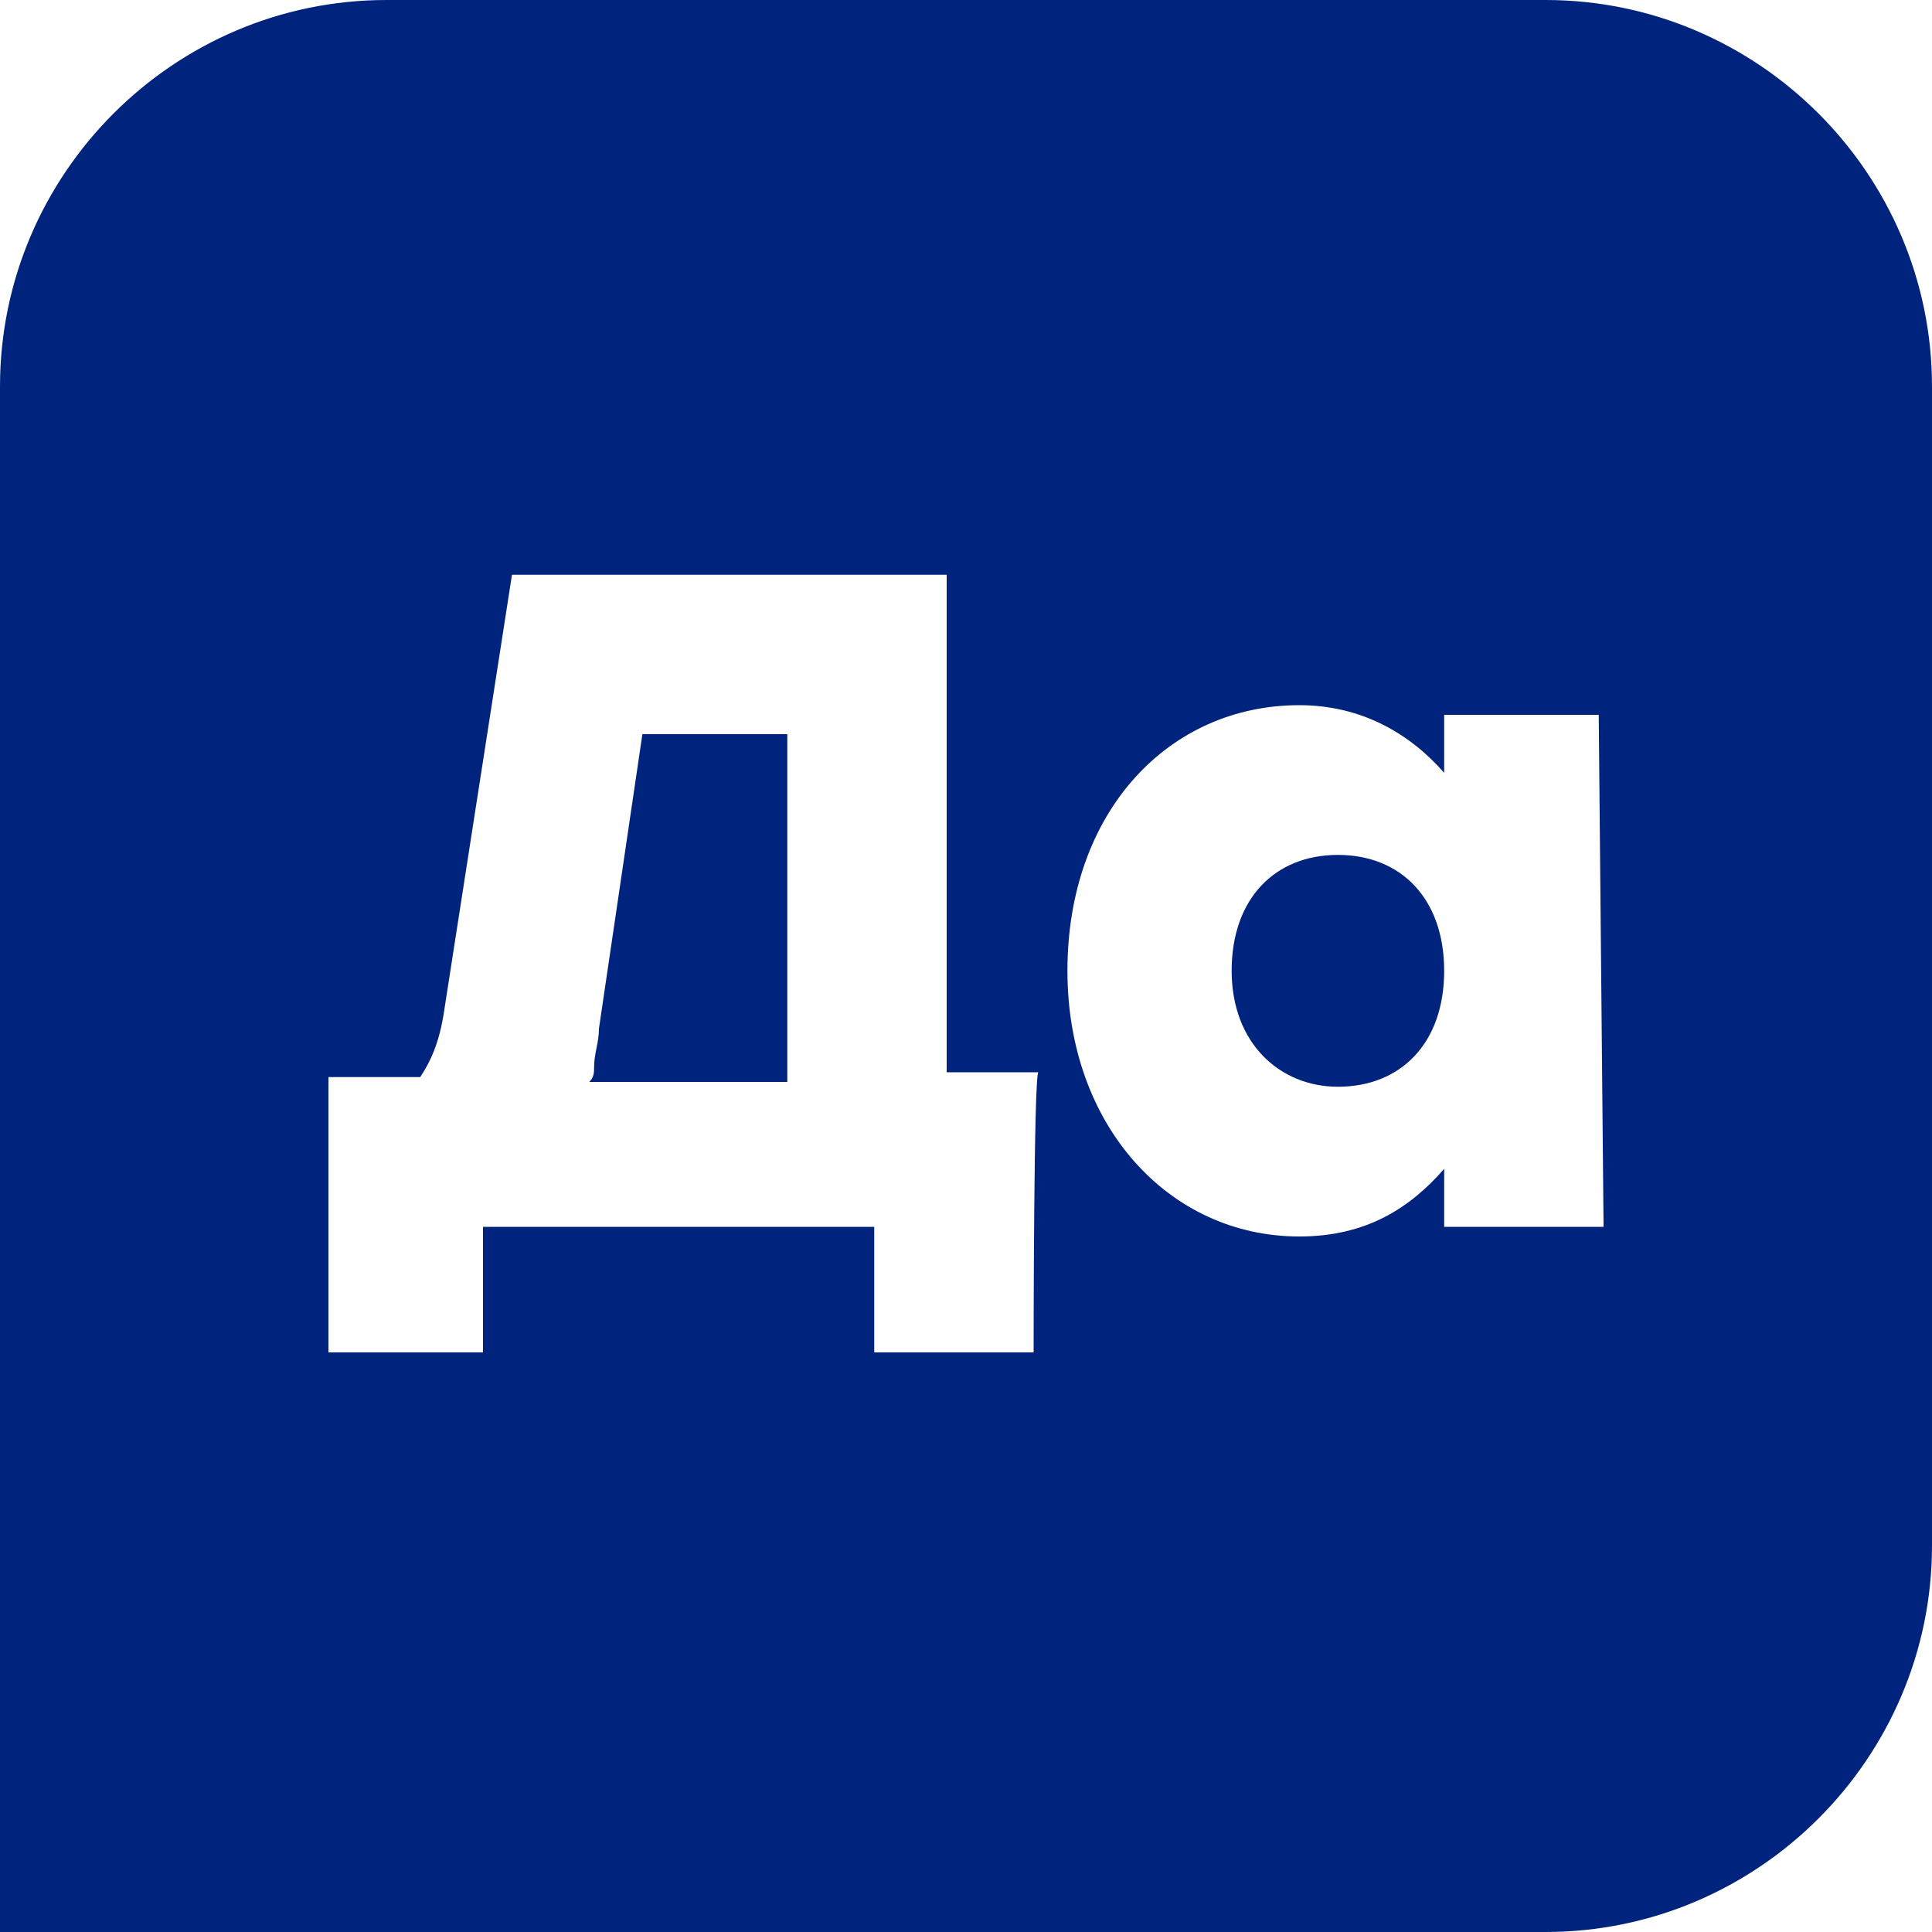
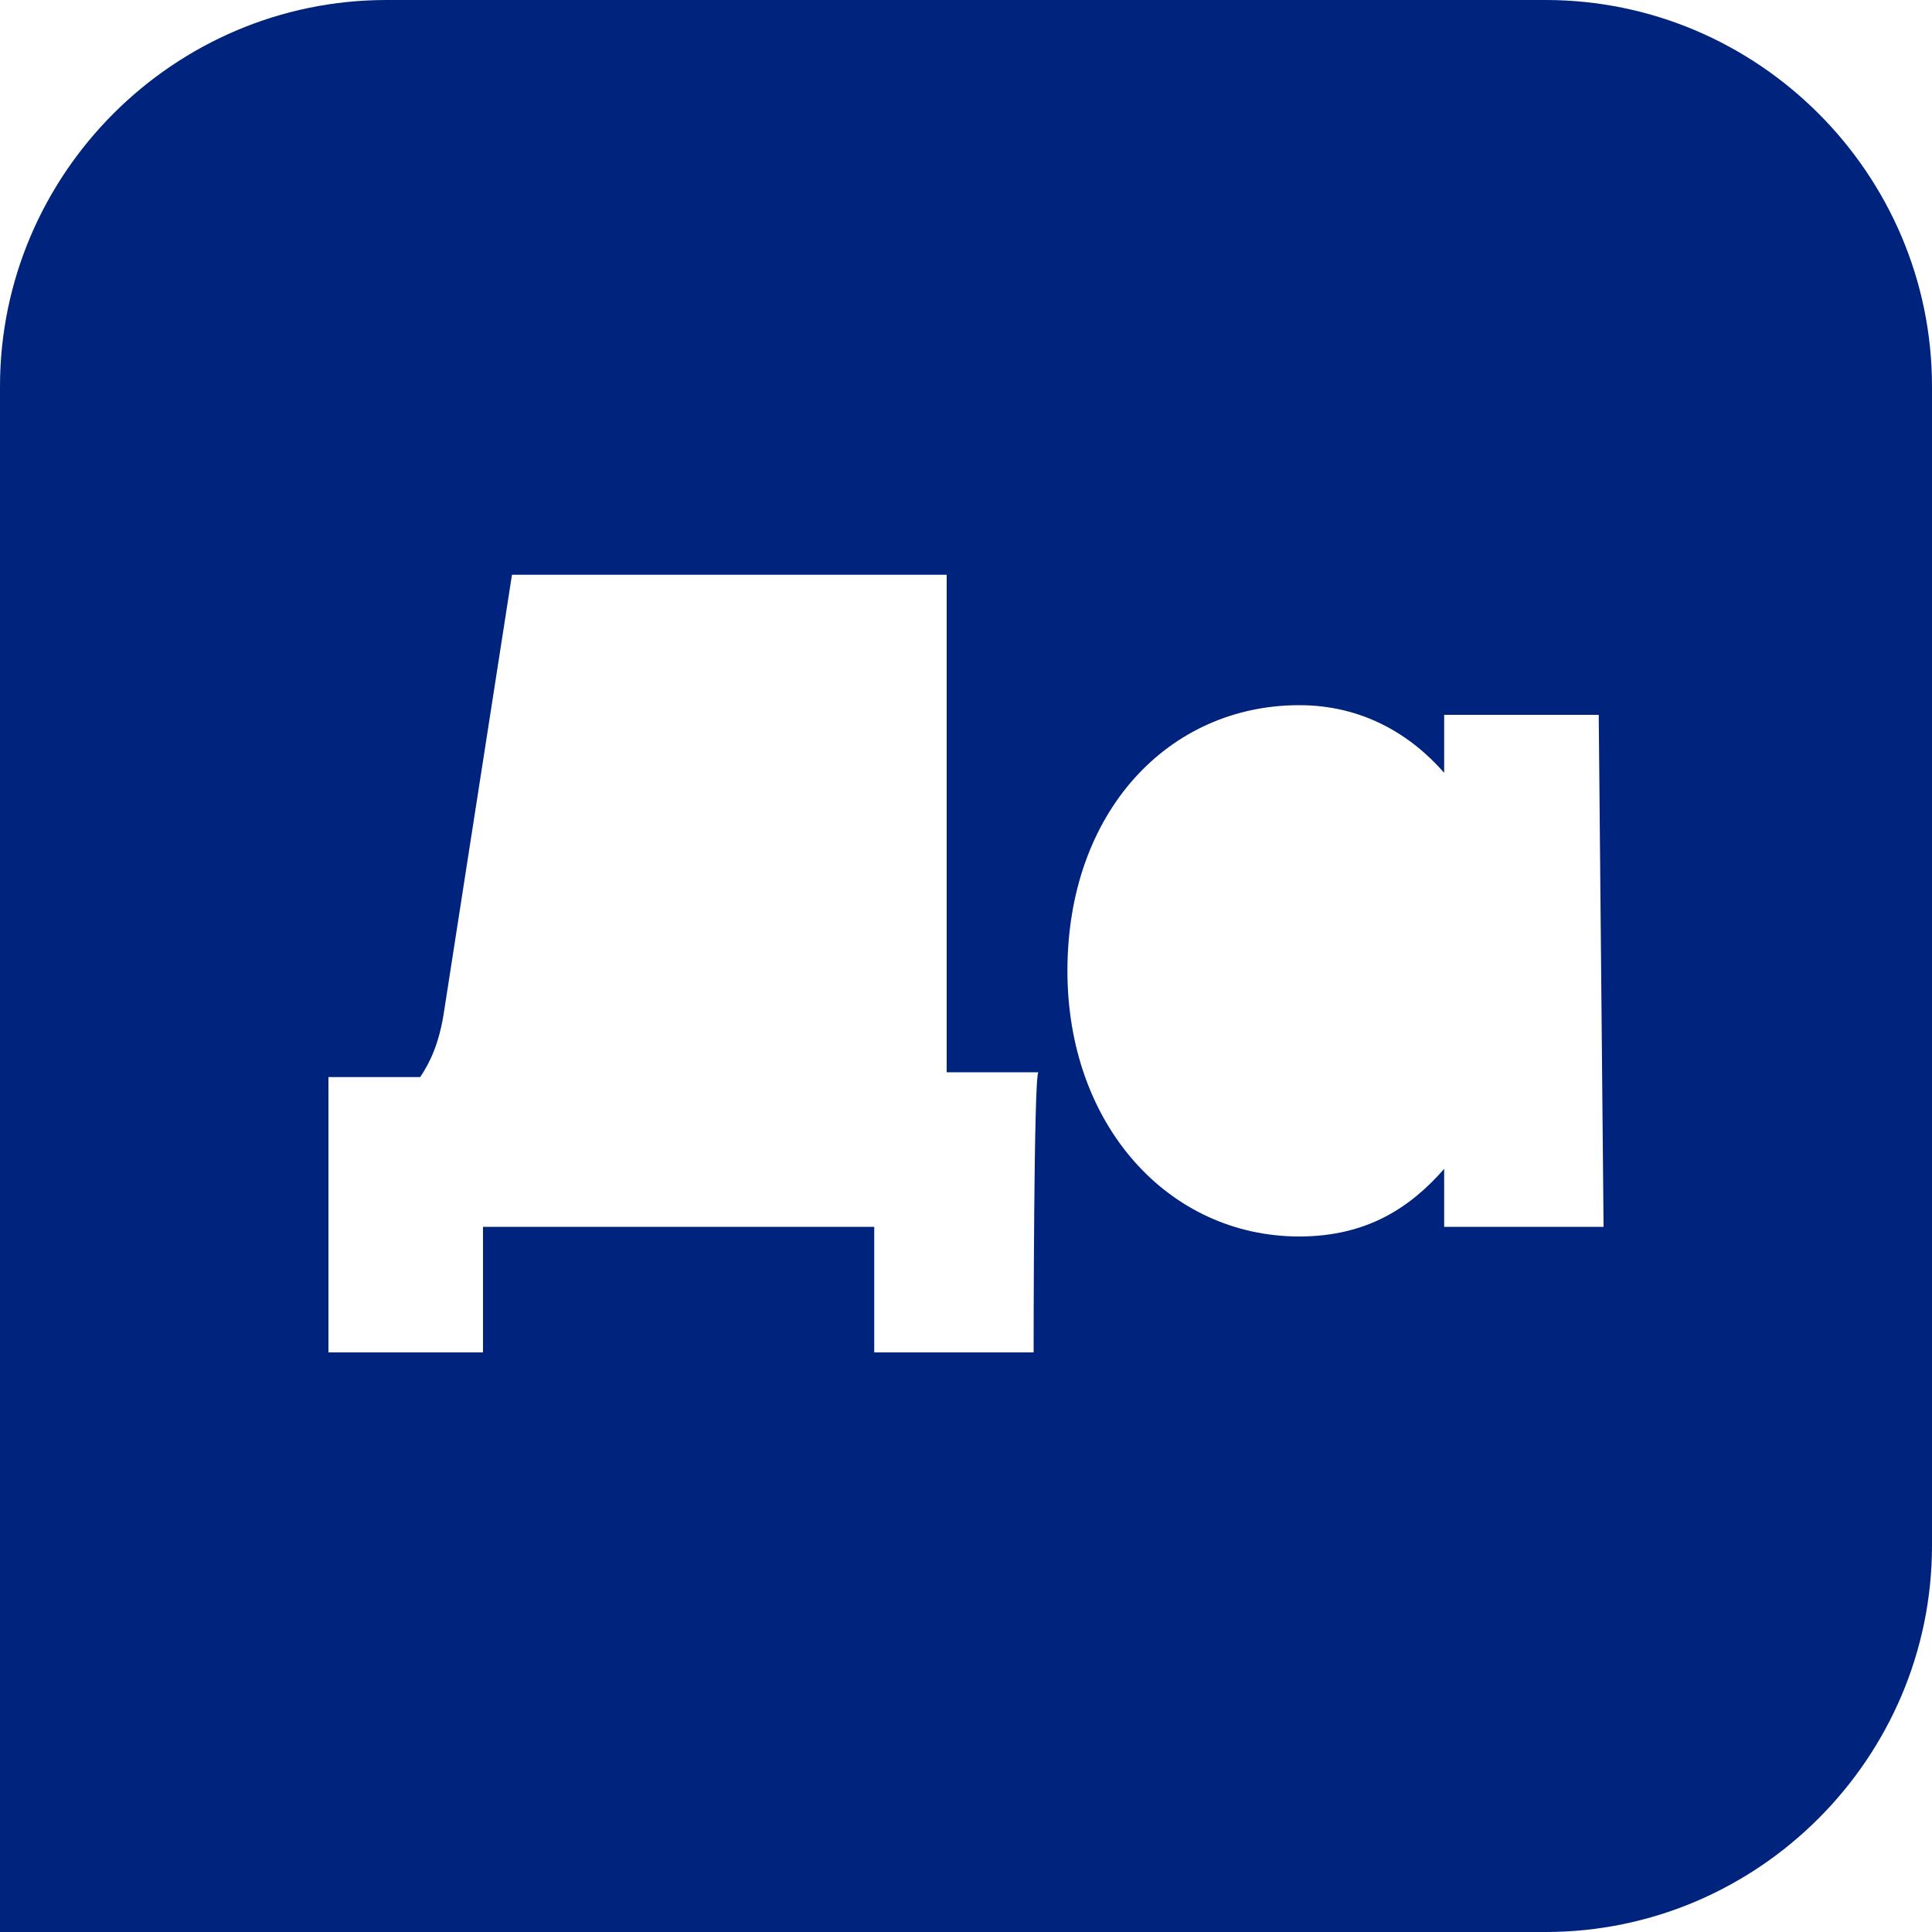
<svg xmlns="http://www.w3.org/2000/svg" width="40" height="40" viewBox="0 0 40 40" fill="none">
-   <path d="M12.4 21.3C12.4 21.6 12.3 21.8 12.3 22.1C12.3 22.2 12.3 22.3 12.2 22.4H16.3V15.2H13.3L12.4 21.3ZM27.7 17.7C26.4 17.7 25.5 18.6 25.5 20.1C25.5 21.6 26.5 22.5 27.7 22.5C29 22.5 29.9 21.6 29.9 20.1C29.9 18.6 29 17.7 27.7 17.7Z" fill="#00247D" />
  <path d="M32 0H8C3.6 0 0 3.6 0 8V40H32C36.4 40 40 36.4 40 32V8C40 3.6 36.4 0 32 0ZM21.4 28H18.1V25.4H10V28H6.8V22.3H8.7C8.9 22 9.1 21.6 9.2 20.9L10.6 11.9H19.6V22.2H21.5C21.4 22.2 21.4 28 21.4 28ZM33.2 25.4H29.9V24.2C29.2 25 28.3 25.6 26.9 25.6C24.2 25.6 22.1 23.3 22.1 20.1C22.1 16.8 24.2 14.6 26.9 14.6C28.2 14.6 29.2 15.2 29.9 16V14.8H33.1L33.2 25.4Z" fill="#00247D" />
</svg>